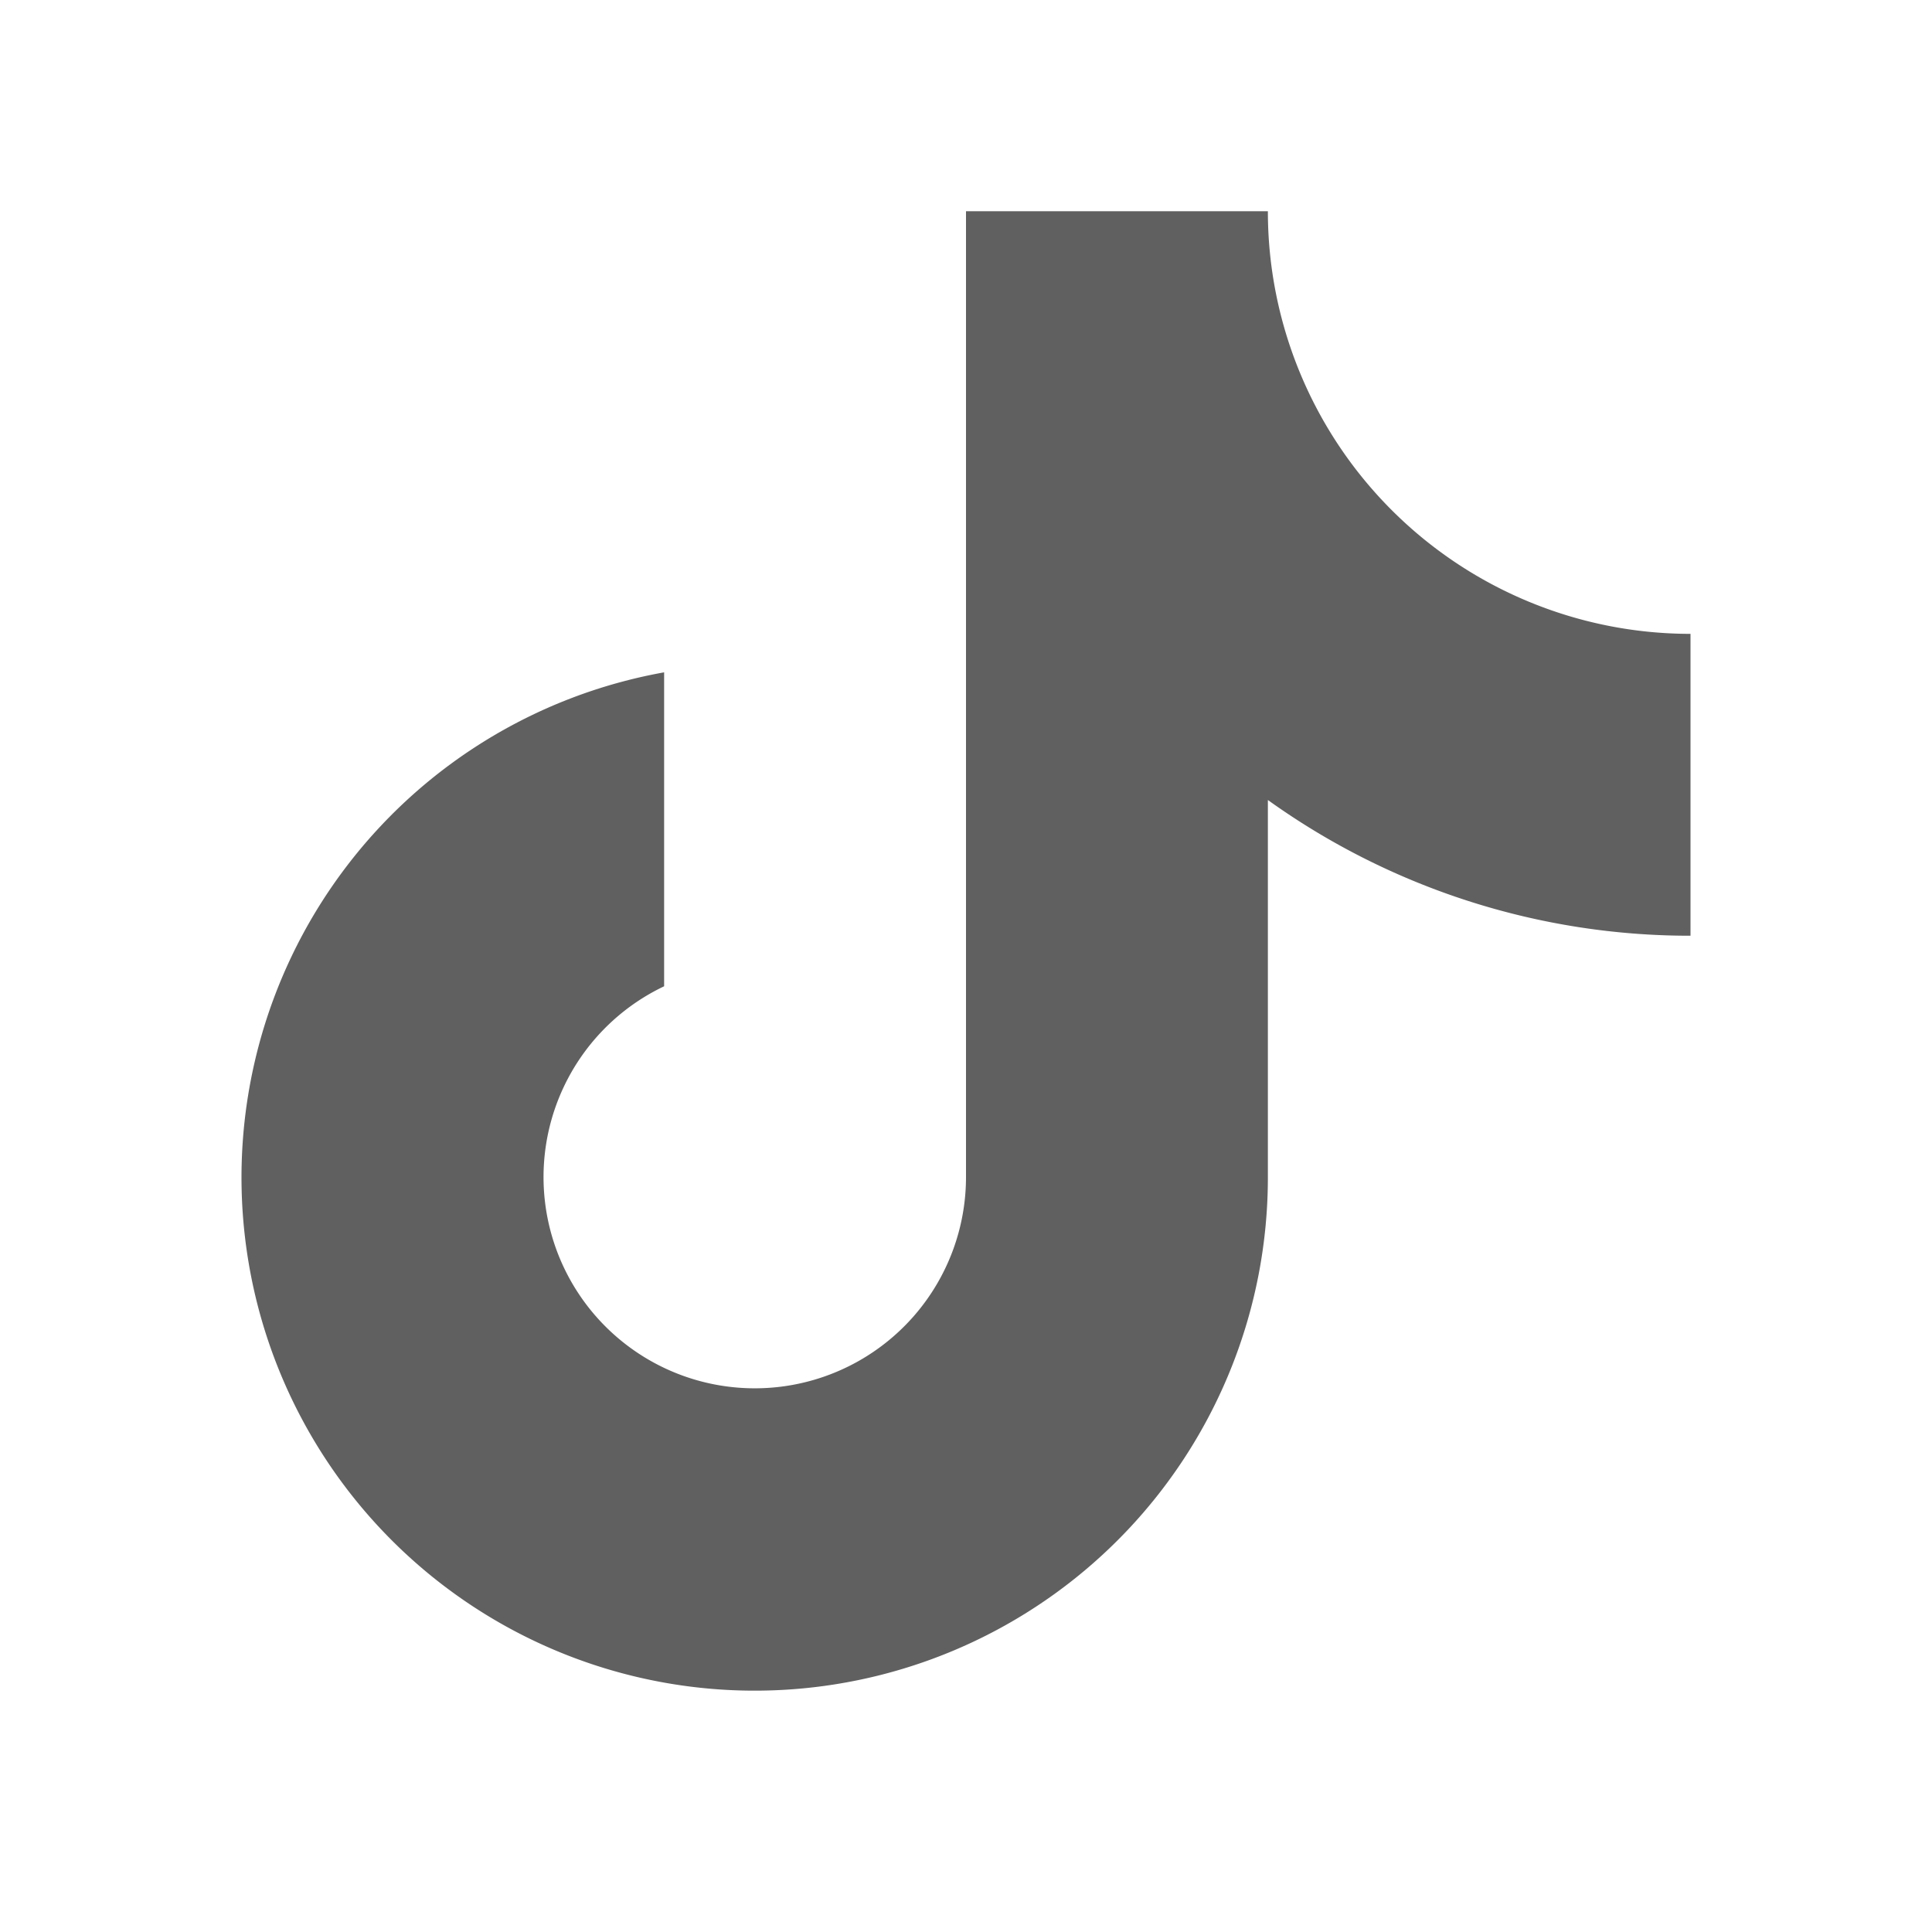
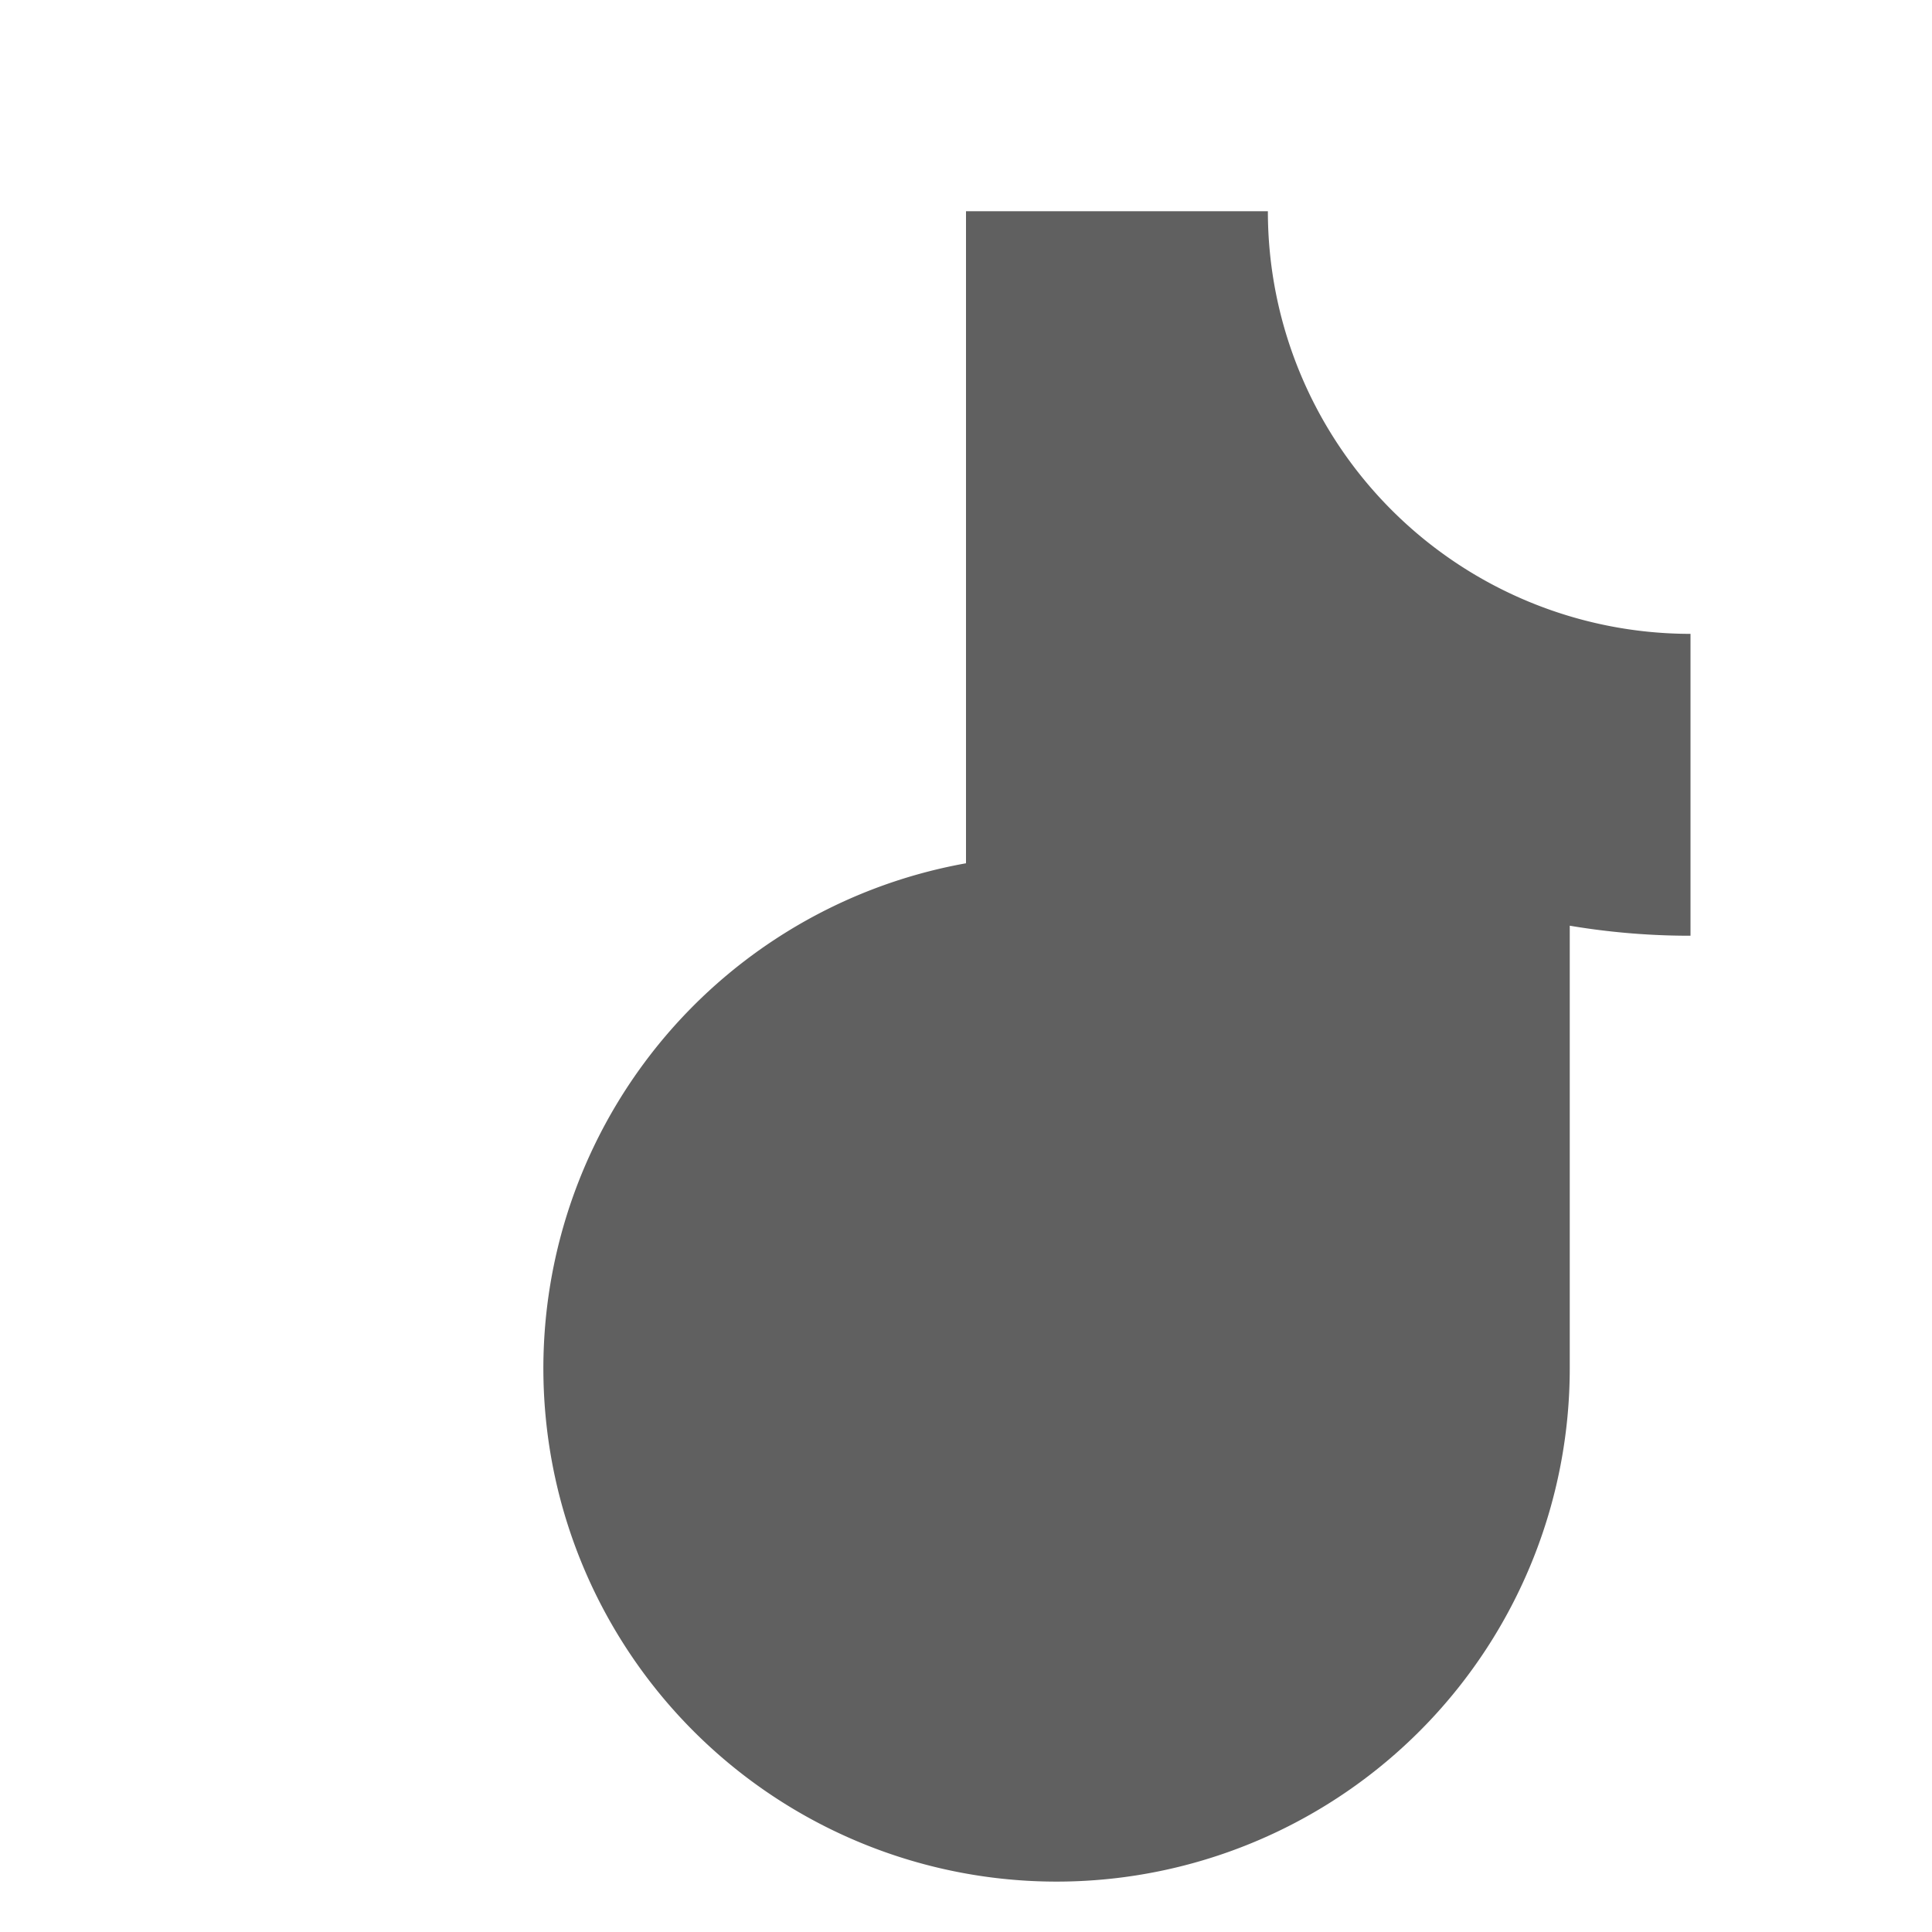
<svg xmlns="http://www.w3.org/2000/svg" width="24" height="24" fill="none">
-   <path d="M15.75 9.938A8.99 8.99 0 0 0 21 11.624v-3.75a5.25 5.25 0 0 1-5.25-5.25H12v12a2.624 2.624 0 1 1-3.75-2.372v-3.9a6.375 6.375 0 1 0 7.5 6.272V9.937Z" fill="#606060" />
+   <path d="M15.75 9.938A8.99 8.99 0 0 0 21 11.624v-3.75a5.25 5.25 0 0 1-5.25-5.25H12v12v-3.9a6.375 6.375 0 1 0 7.5 6.272V9.937Z" fill="#606060" />
</svg>